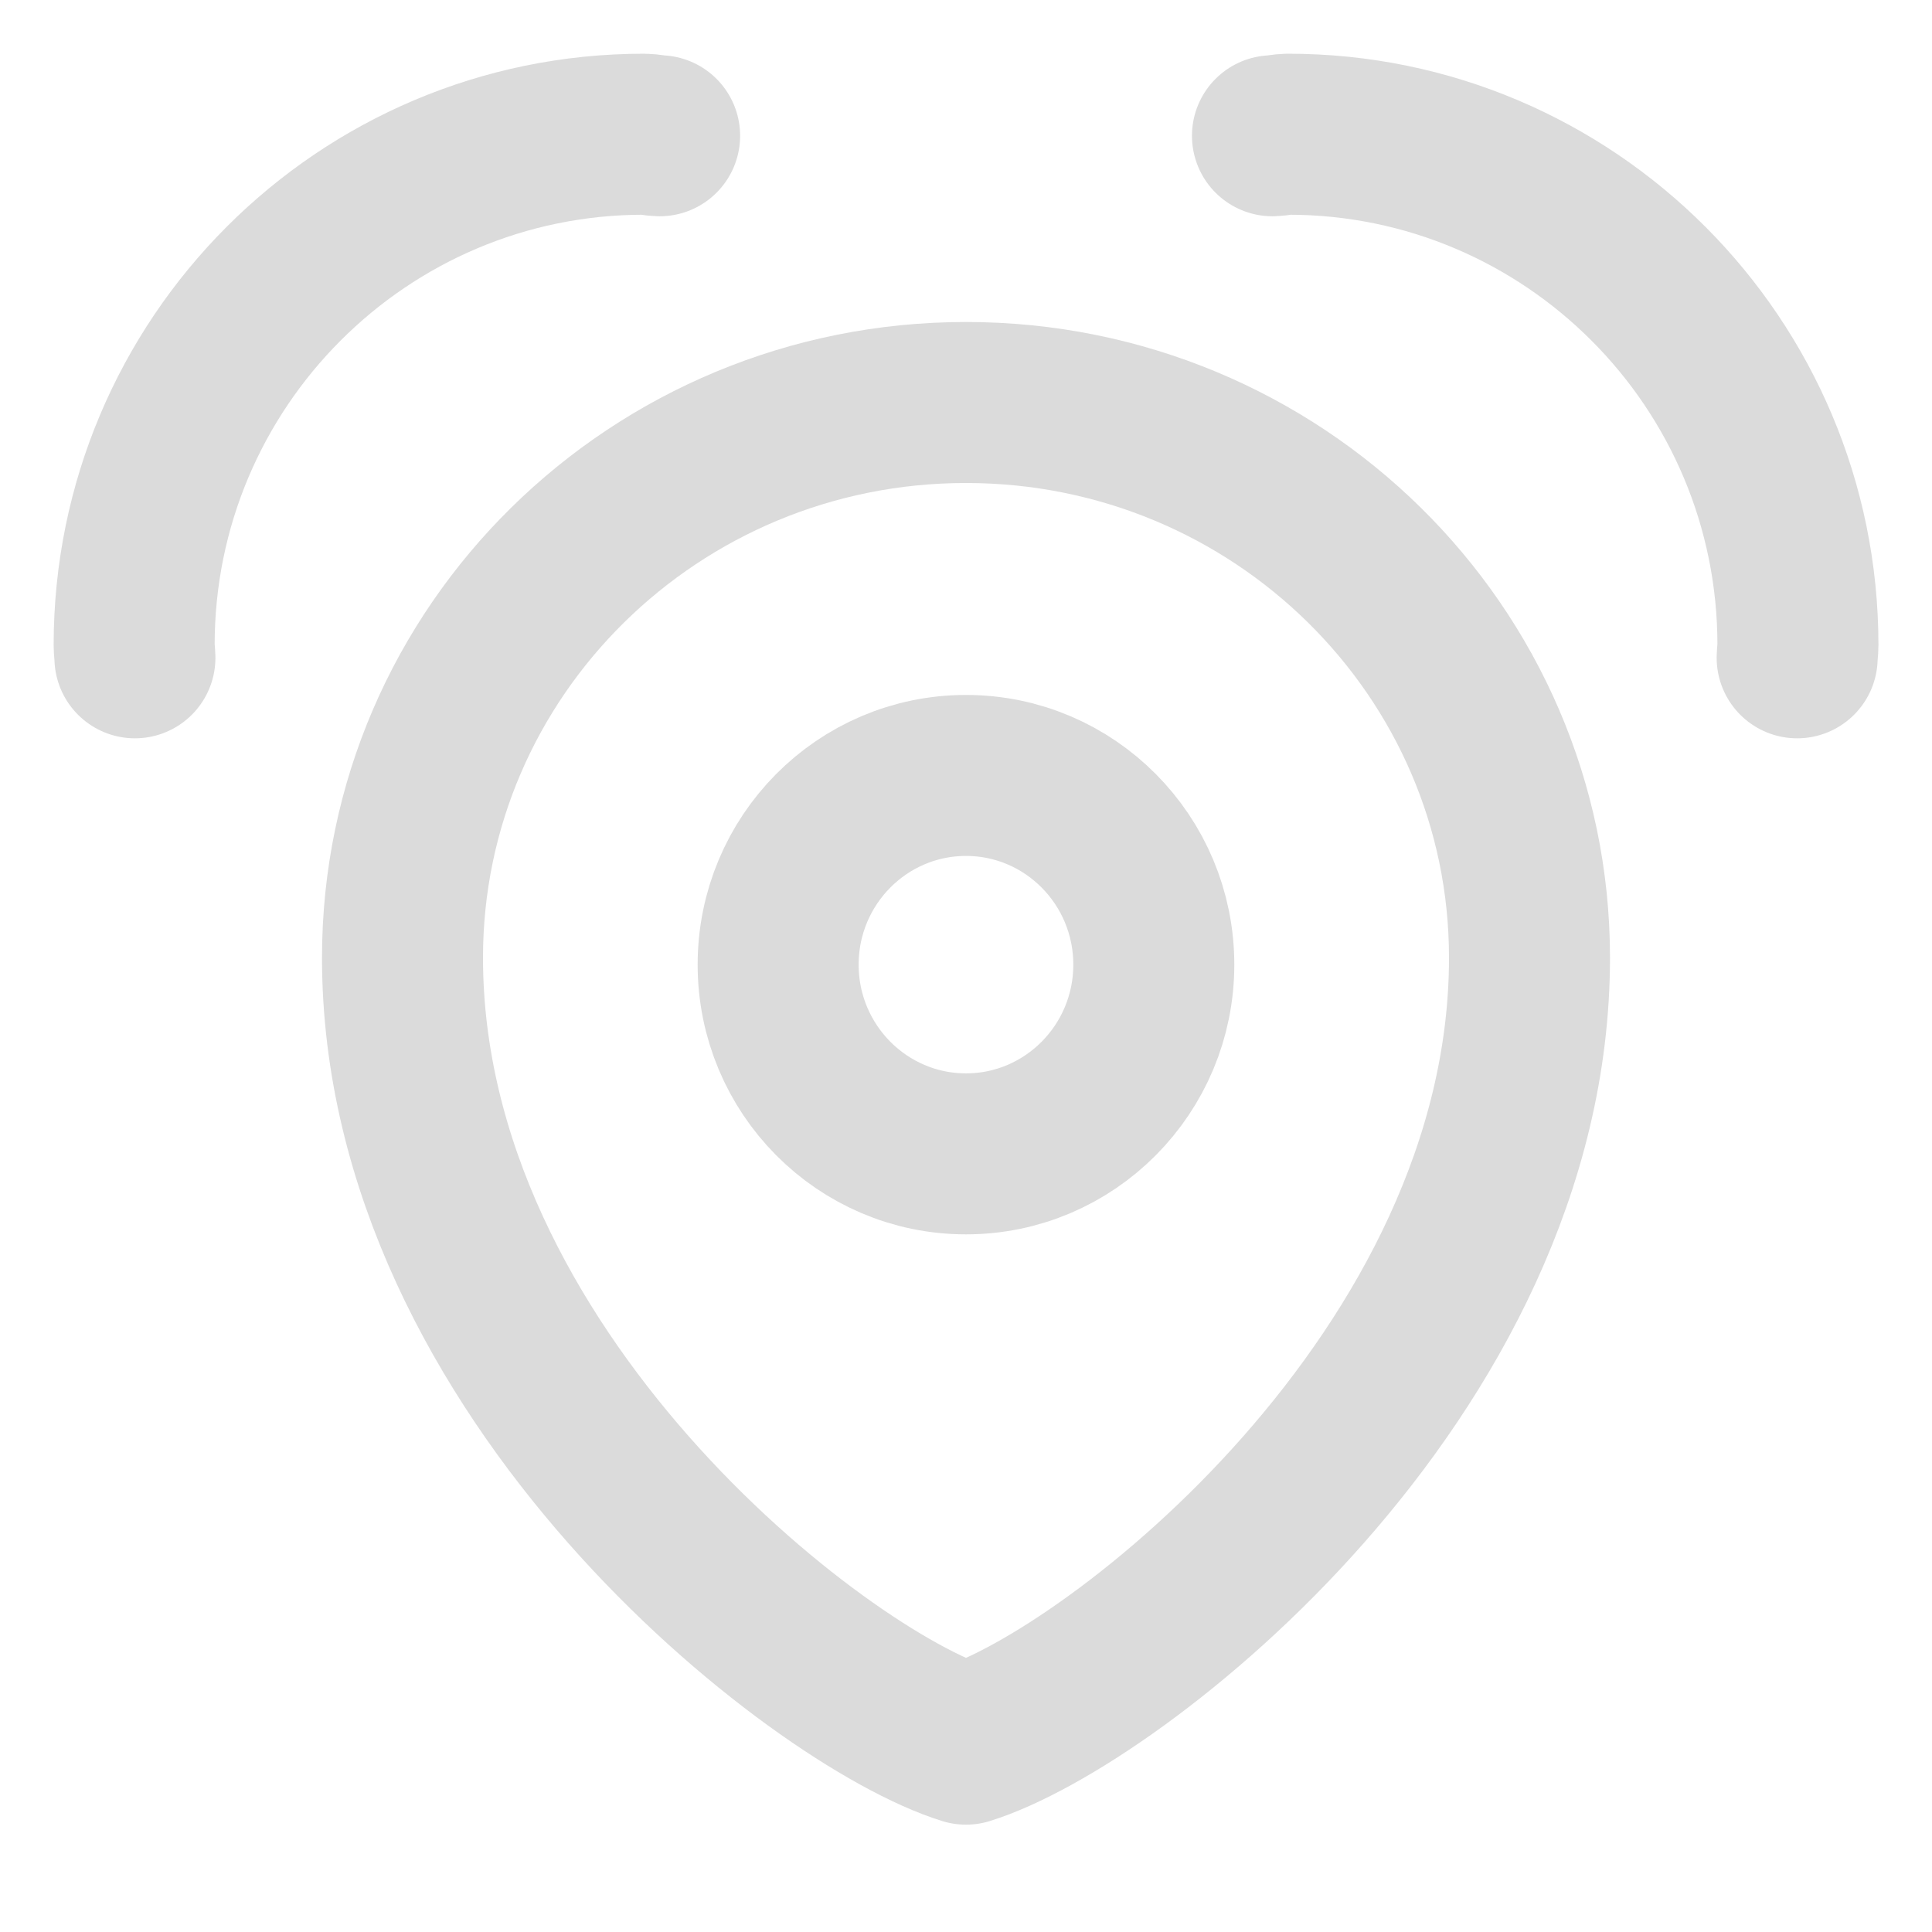
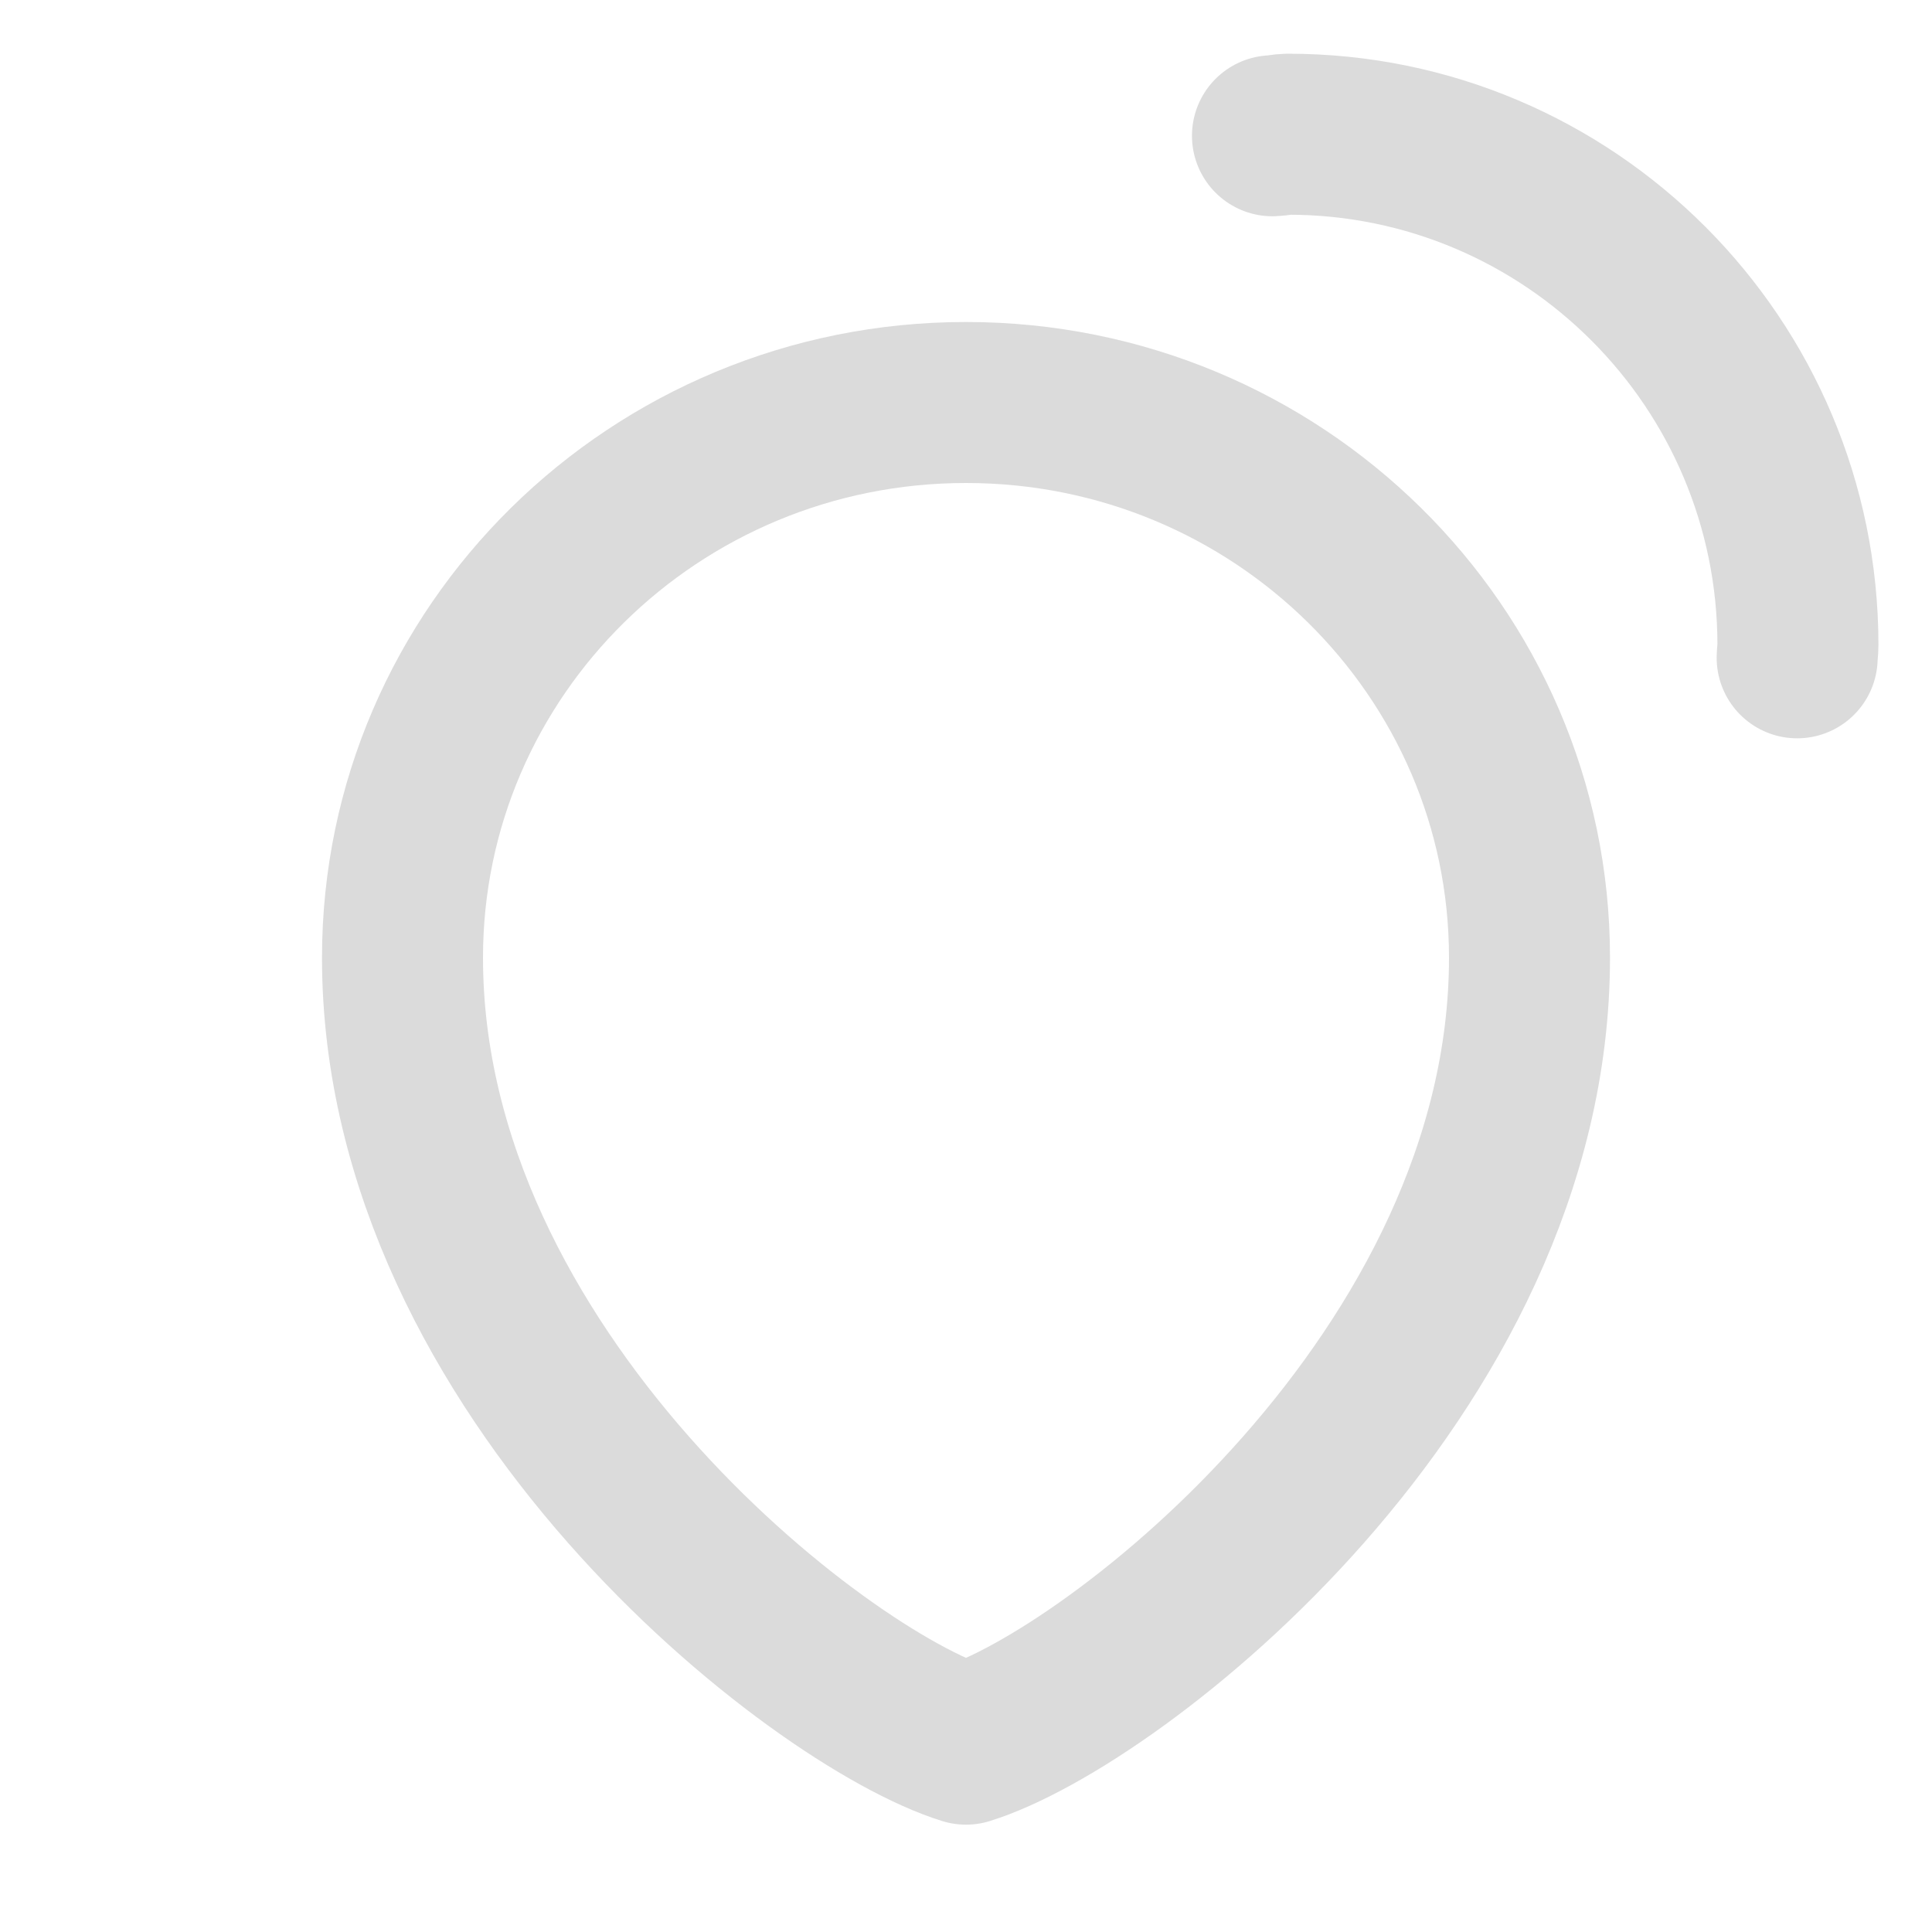
<svg xmlns="http://www.w3.org/2000/svg" width="120" height="120" viewBox="0 0 120 120" fill="none">
-   <path d="M59.999 71.668C66.442 71.668 71.665 66.403 71.665 59.916C71.665 53.429 66.442 48.164 59.999 48.164C53.555 48.164 48.332 53.429 48.332 59.916C48.332 66.403 53.555 71.668 59.999 71.668Z" stroke="#DBDBDB" stroke-width="10" stroke-linecap="round" stroke-linejoin="round" />
  <path d="M60 108.333C69.236 105.46 95 85.345 95 59.483C95 40.448 79.33 25 60 25C40.67 25 25 40.448 25 59.483C25 85.345 50.764 105.46 60 108.333Z" stroke="#DBDBDB" stroke-width="10" stroke-linecap="round" stroke-linejoin="round" />
  <path d="M111.625 40.858C111.631 40.59 111.673 40.33 111.673 40.059C111.673 22.548 97.496 8.336 80.007 8.336C79.674 8.336 79.366 8.424 79.035 8.433" stroke="#DBDBDB" stroke-width="10" stroke-linecap="round" stroke-linejoin="round" />
-   <path d="M8.38 40.858C8.374 40.59 8.332 40.33 8.332 40.059C8.332 22.548 22.509 8.336 39.999 8.336C40.331 8.336 40.639 8.424 40.97 8.433" stroke="#DBDBDB" stroke-width="10" stroke-linecap="round" stroke-linejoin="round" />
</svg>